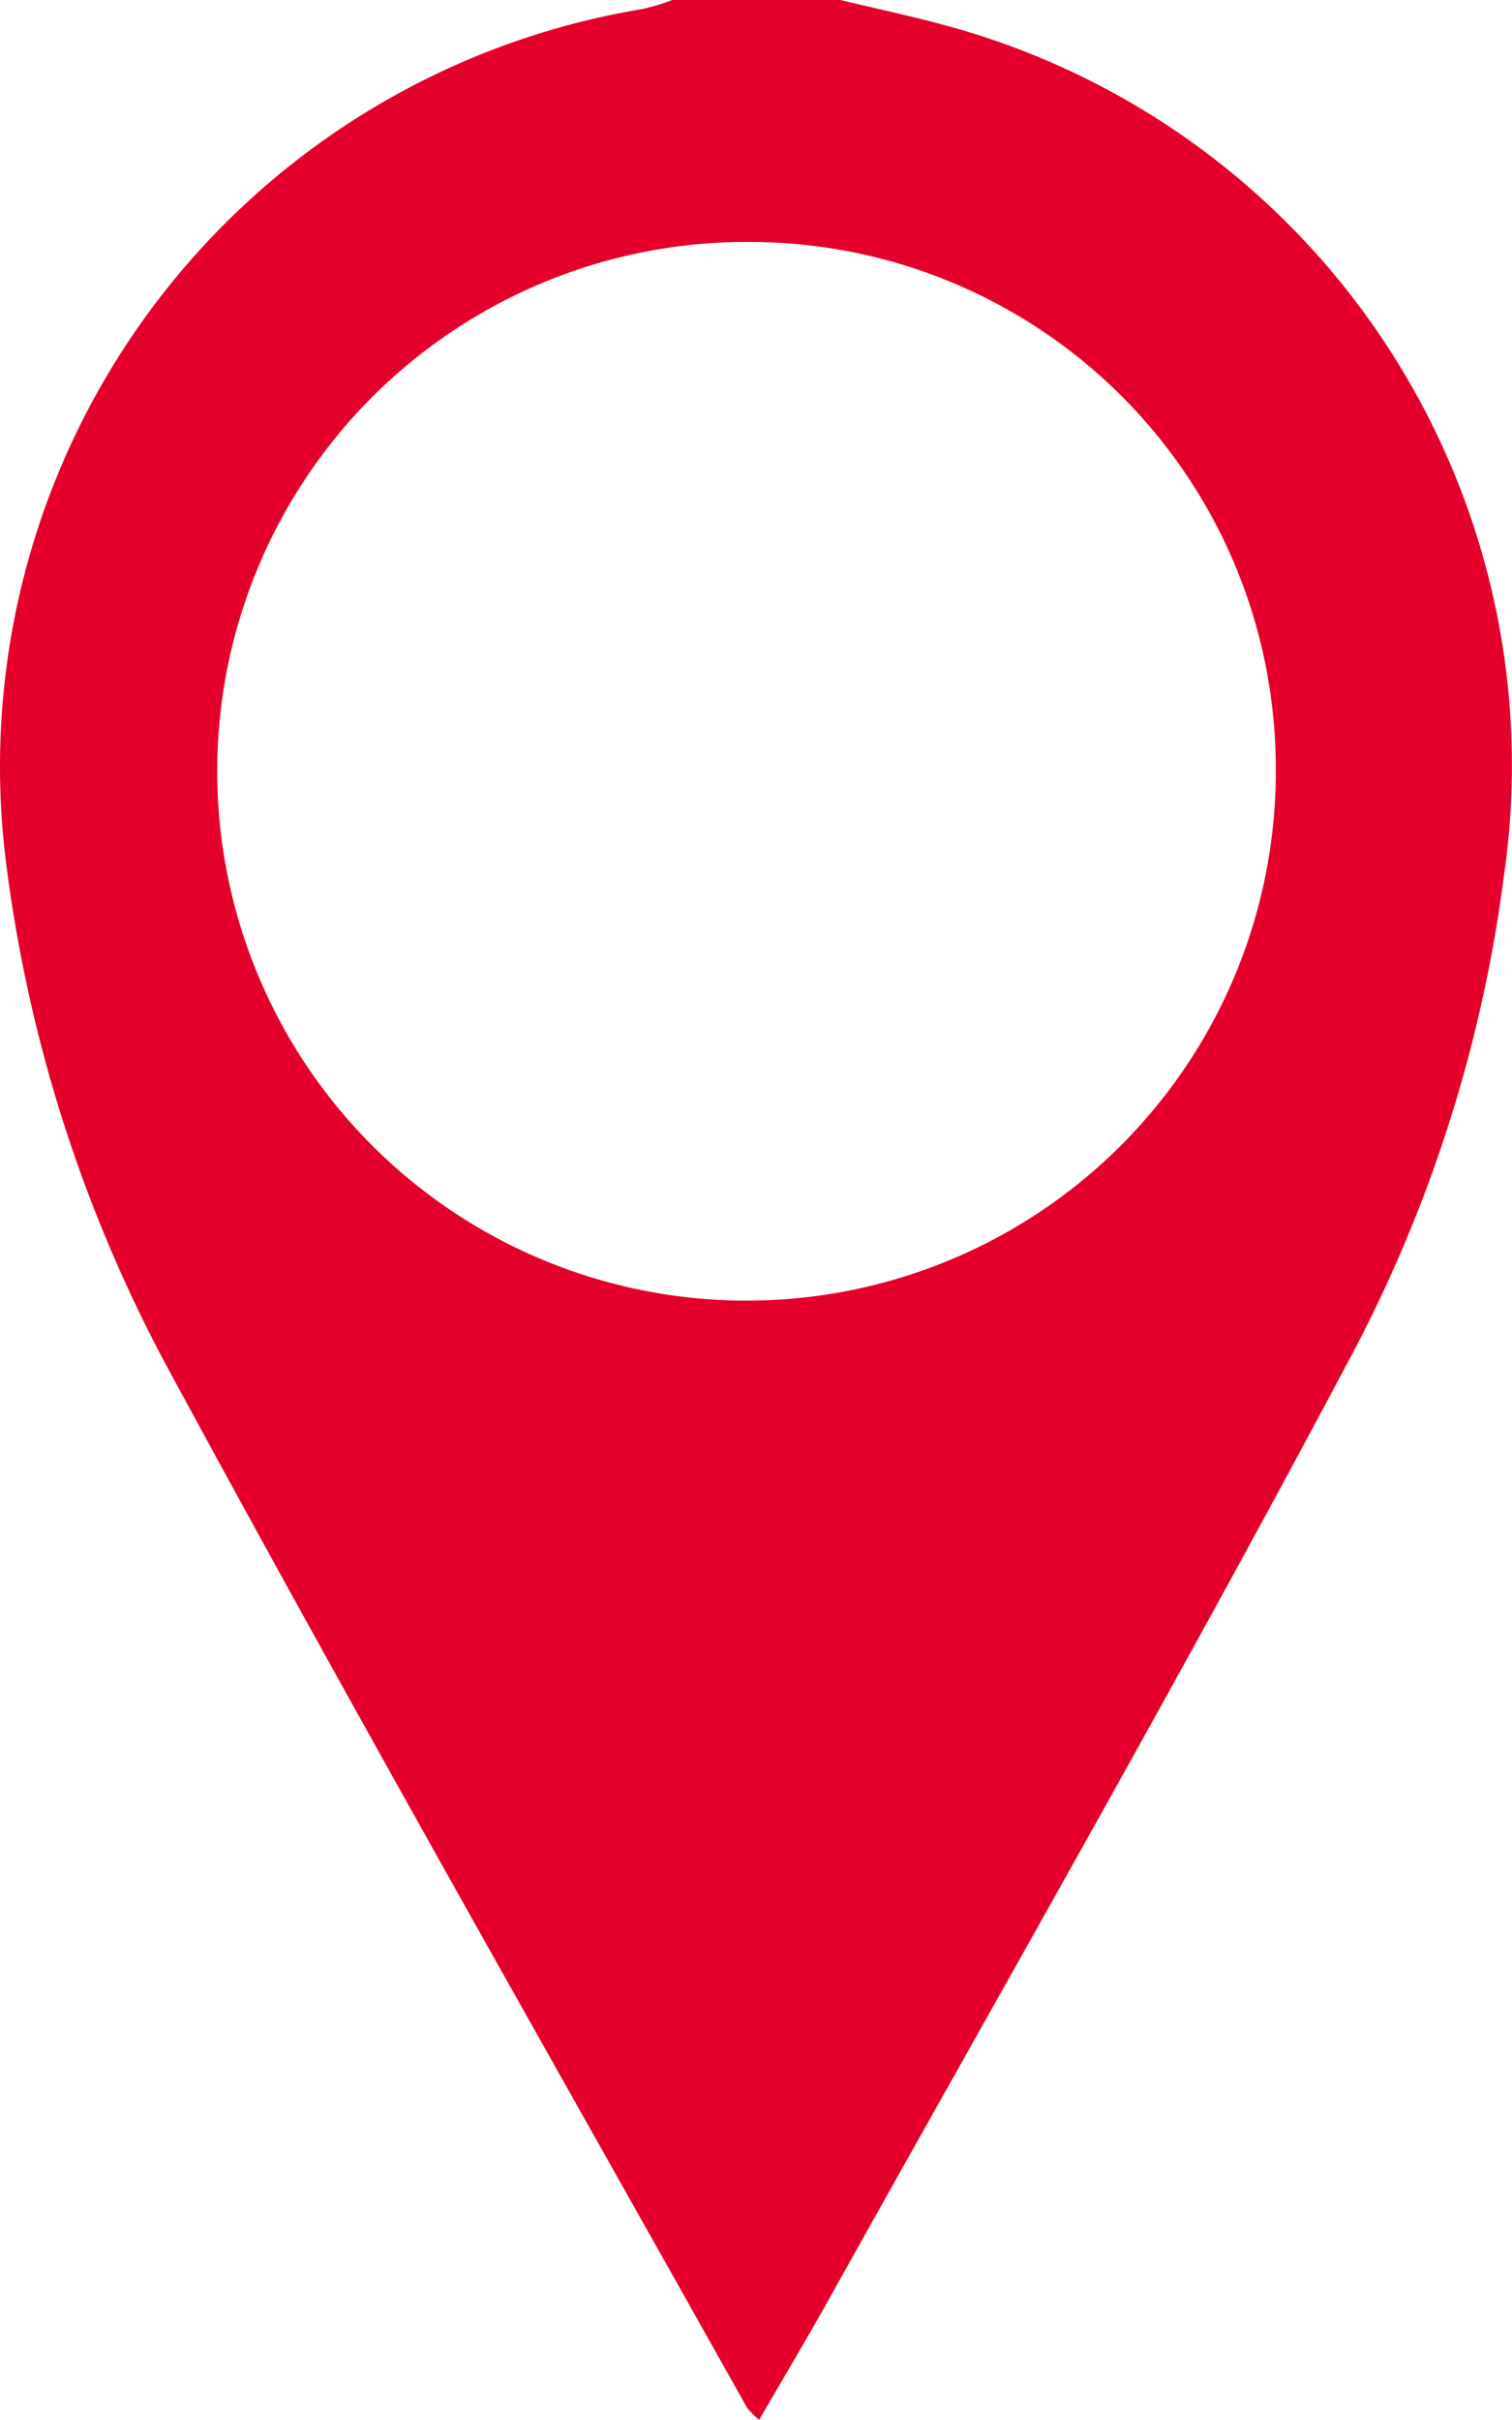
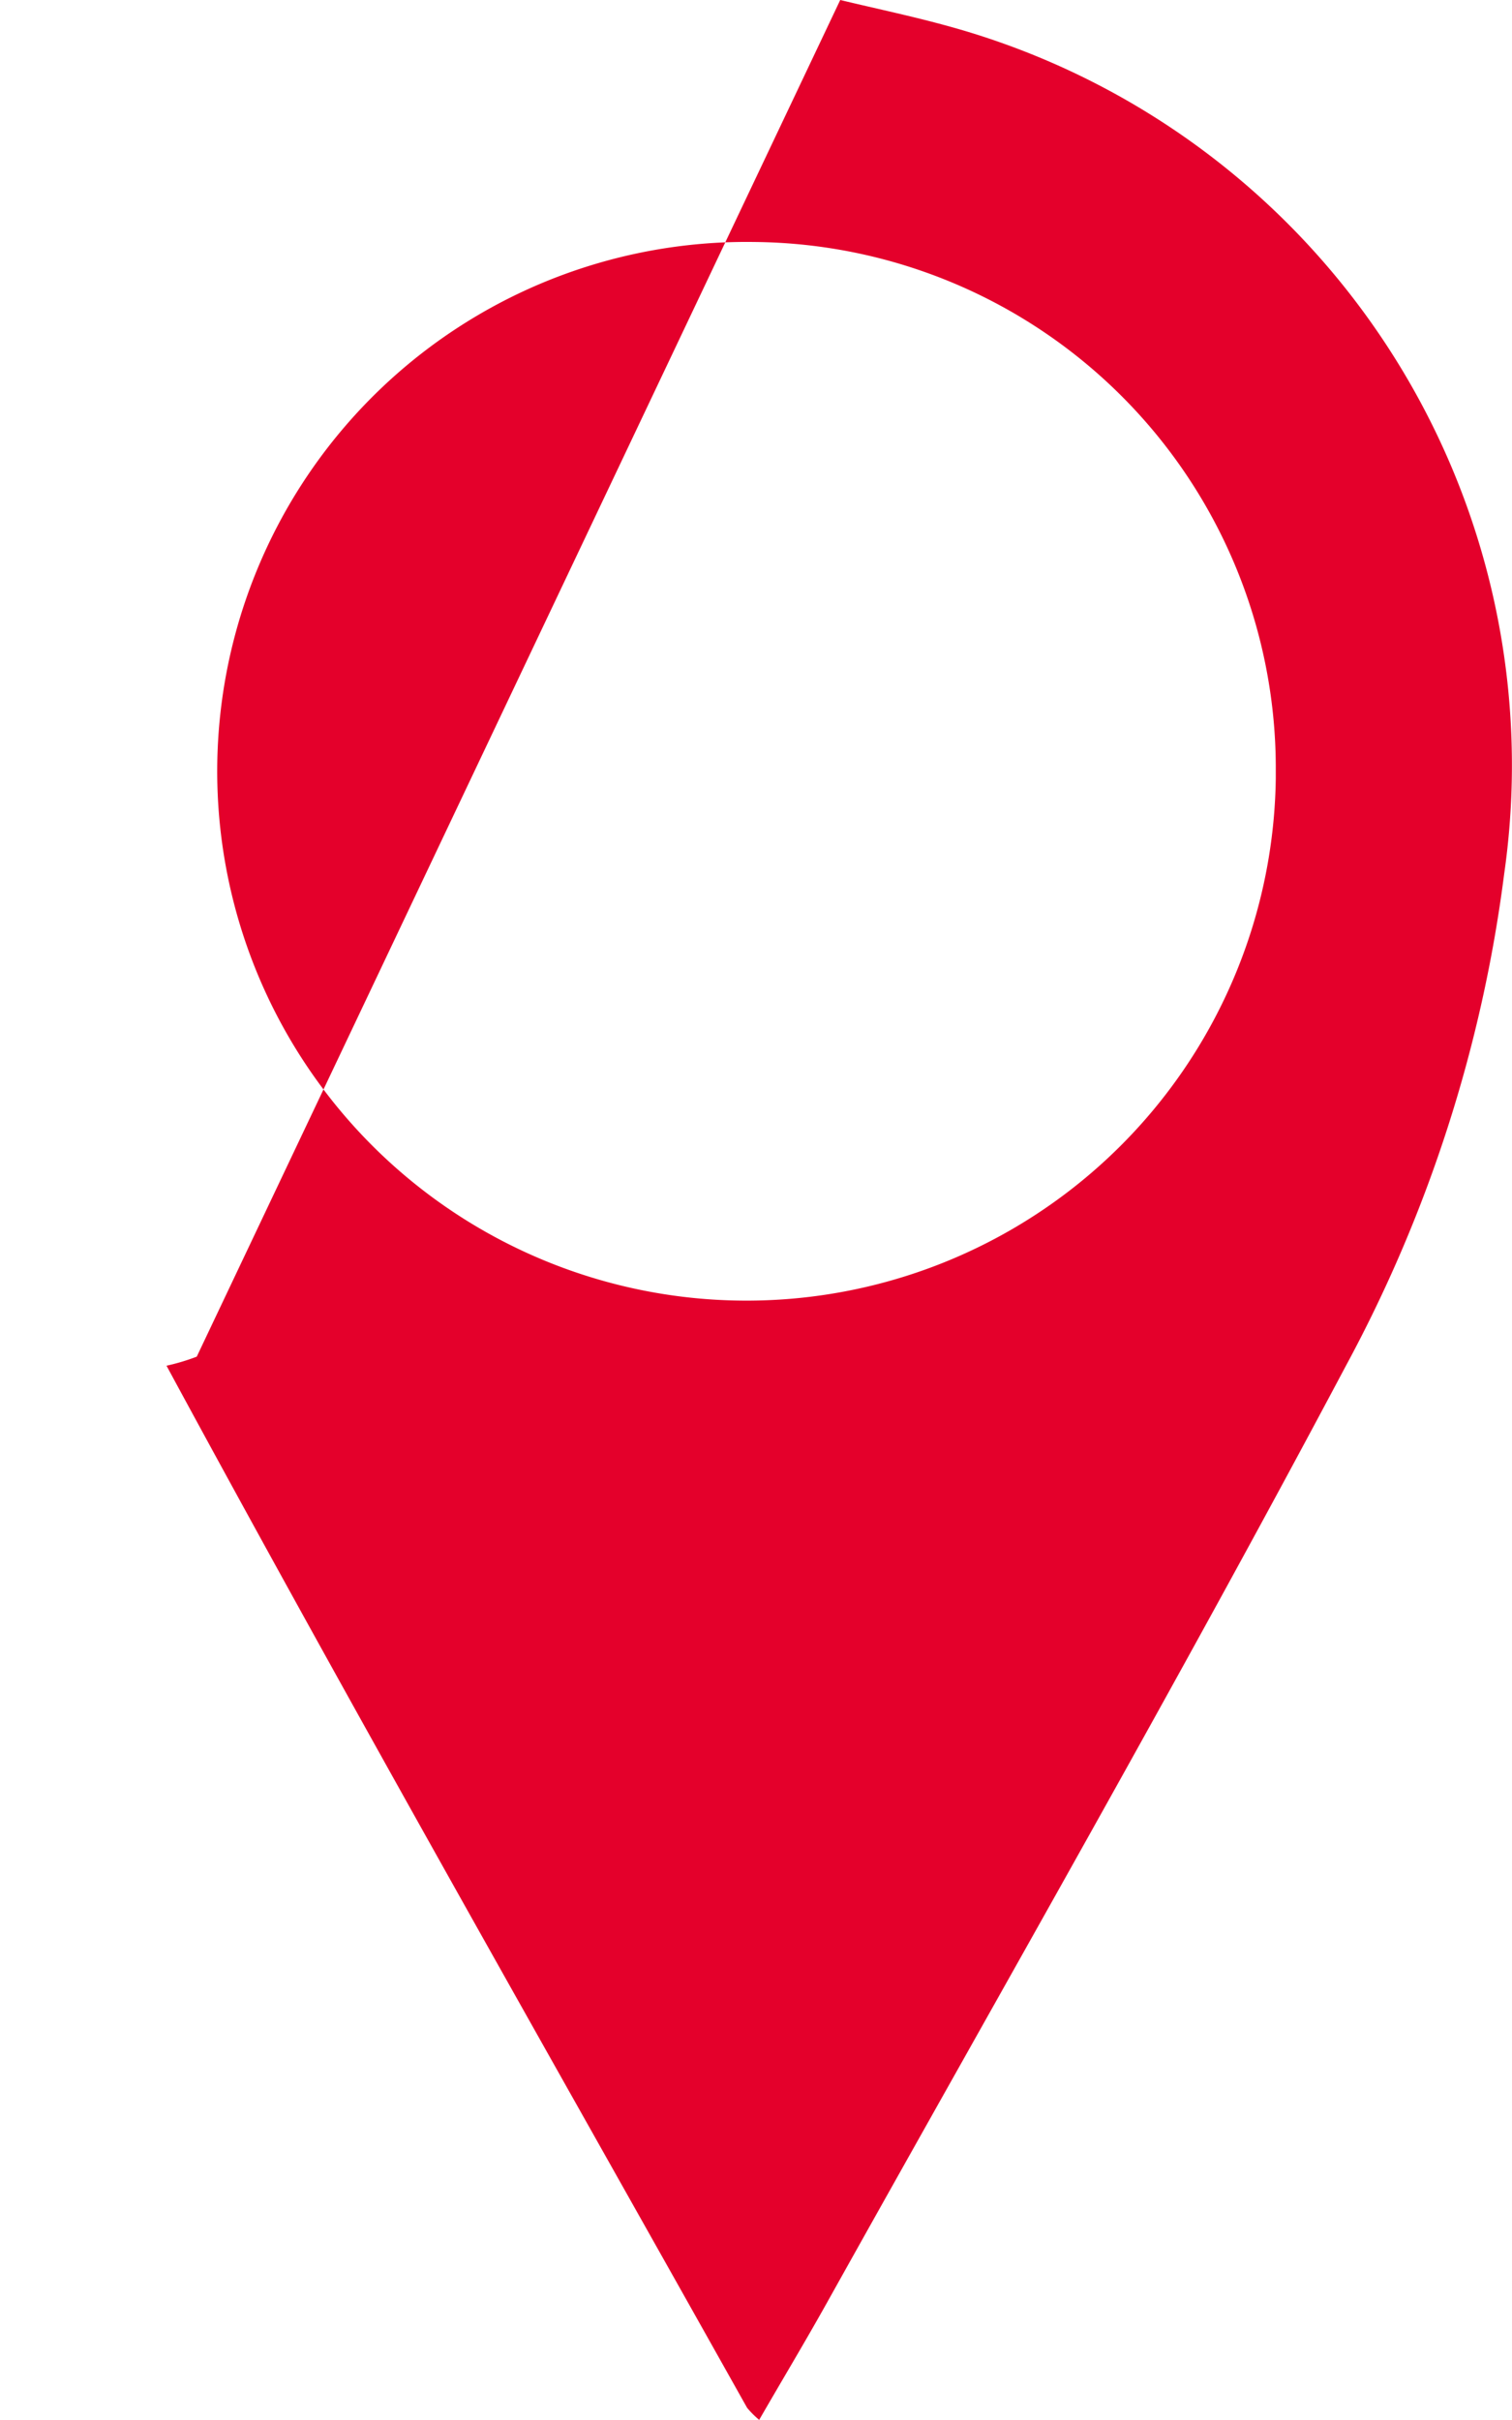
<svg xmlns="http://www.w3.org/2000/svg" id="Layer_1" data-name="Layer 1" width="9.998" height="16" viewBox="0 0 9.998 16">
  <defs>
    <style>.cls-1{fill:#e4002b;fill-rule:evenodd;}</style>
  </defs>
  <title>icon-location</title>
-   <path id="Forme_1314_copie_3" data-name="Forme 1314 copie 3" class="cls-1" d="M5.556,0c.25.06.49.11.74.18a5.067,5.067,0,0,1,3.65,5.6A9.324,9.324,0,0,1,8.9,9.03c-1.11,2.09-2.29,4.15-3.44,6.21-.14.25-.29.5-.44.76a.6.6,0,0,1-.08-.08c-1.29-2.3-2.589-4.58-3.839-6.89A9.565,9.565,0,0,1,.046,5.75,5.077,5.077,0,0,1,4.246.06a1.394,1.394,0,0,0,.2-.06Zm-.57,1.6a3.5,3.5,0,1,0,3.45,3.549c0-.029,0-.059,0-.089A3.48,3.48,0,0,0,4.986,1.6Z" />
+   <path id="Forme_1314_copie_3" data-name="Forme 1314 copie 3" class="cls-1" d="M5.556,0c.25.06.49.11.74.18a5.067,5.067,0,0,1,3.65,5.6A9.324,9.324,0,0,1,8.9,9.03c-1.11,2.09-2.29,4.15-3.44,6.21-.14.25-.29.5-.44.76a.6.6,0,0,1-.08-.08c-1.29-2.3-2.589-4.58-3.839-6.89a1.394,1.394,0,0,0,.2-.06Zm-.57,1.6a3.5,3.5,0,1,0,3.45,3.549c0-.029,0-.059,0-.089A3.48,3.48,0,0,0,4.986,1.6Z" />
</svg>